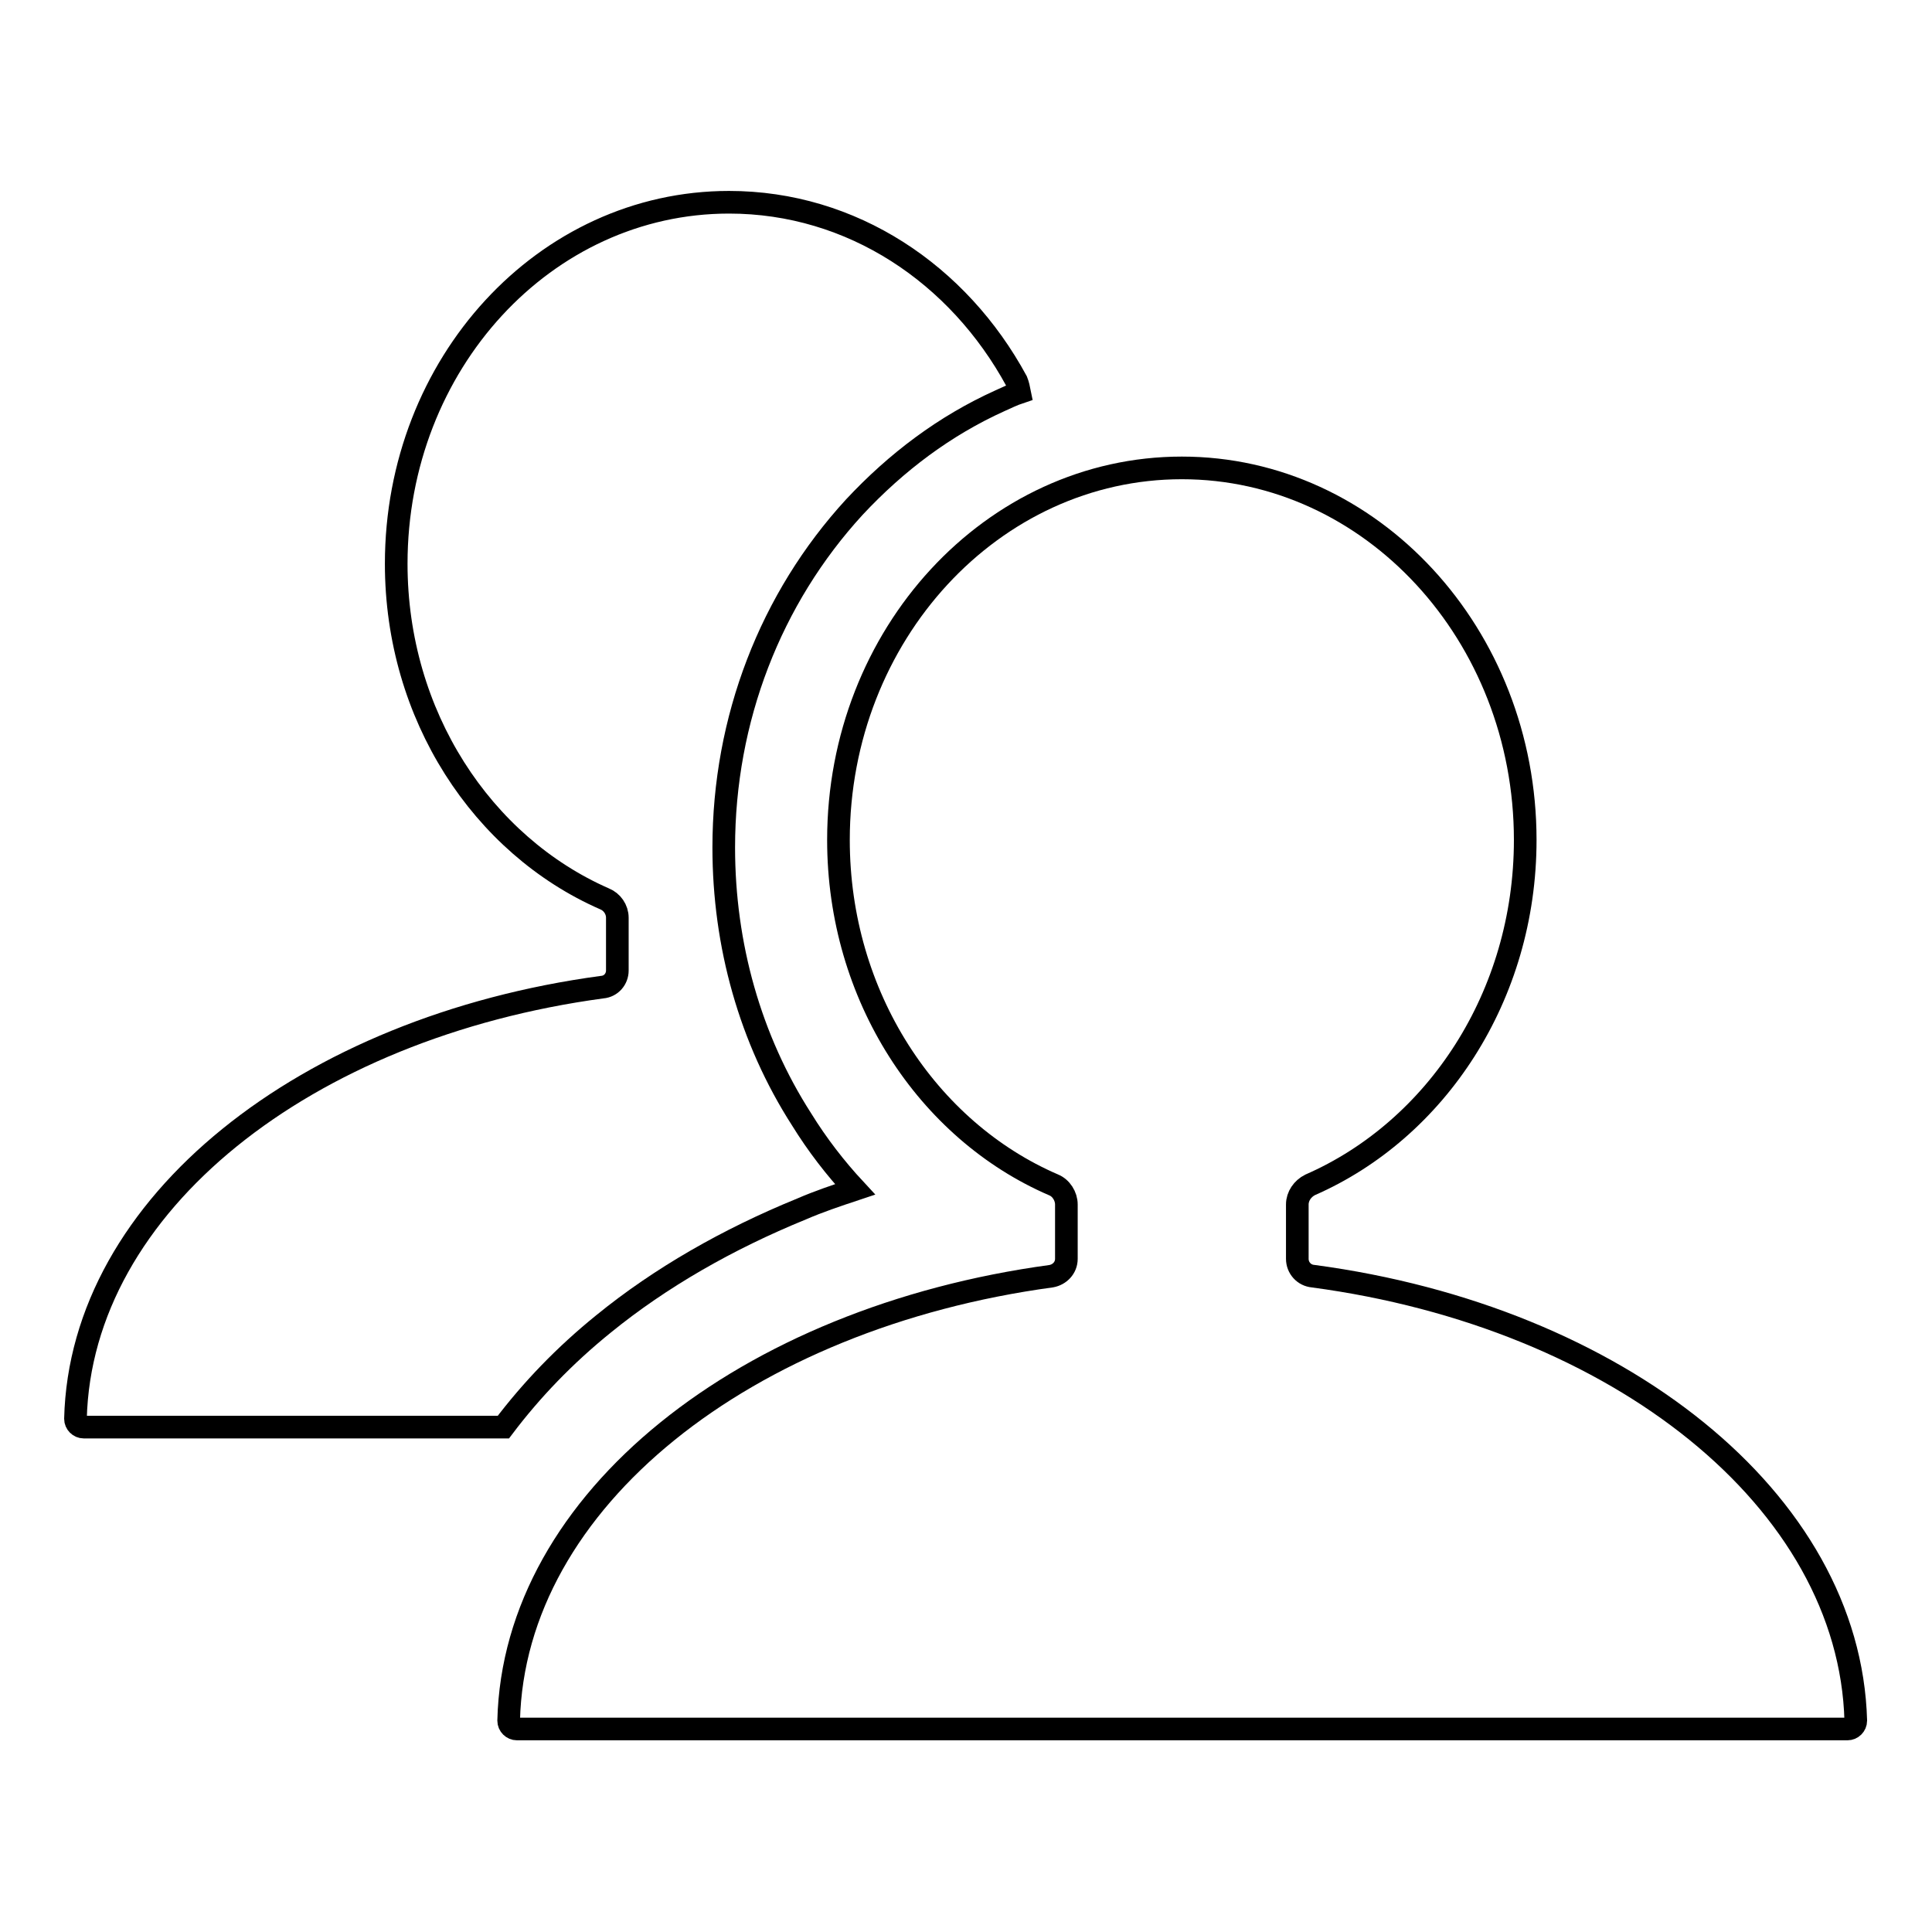
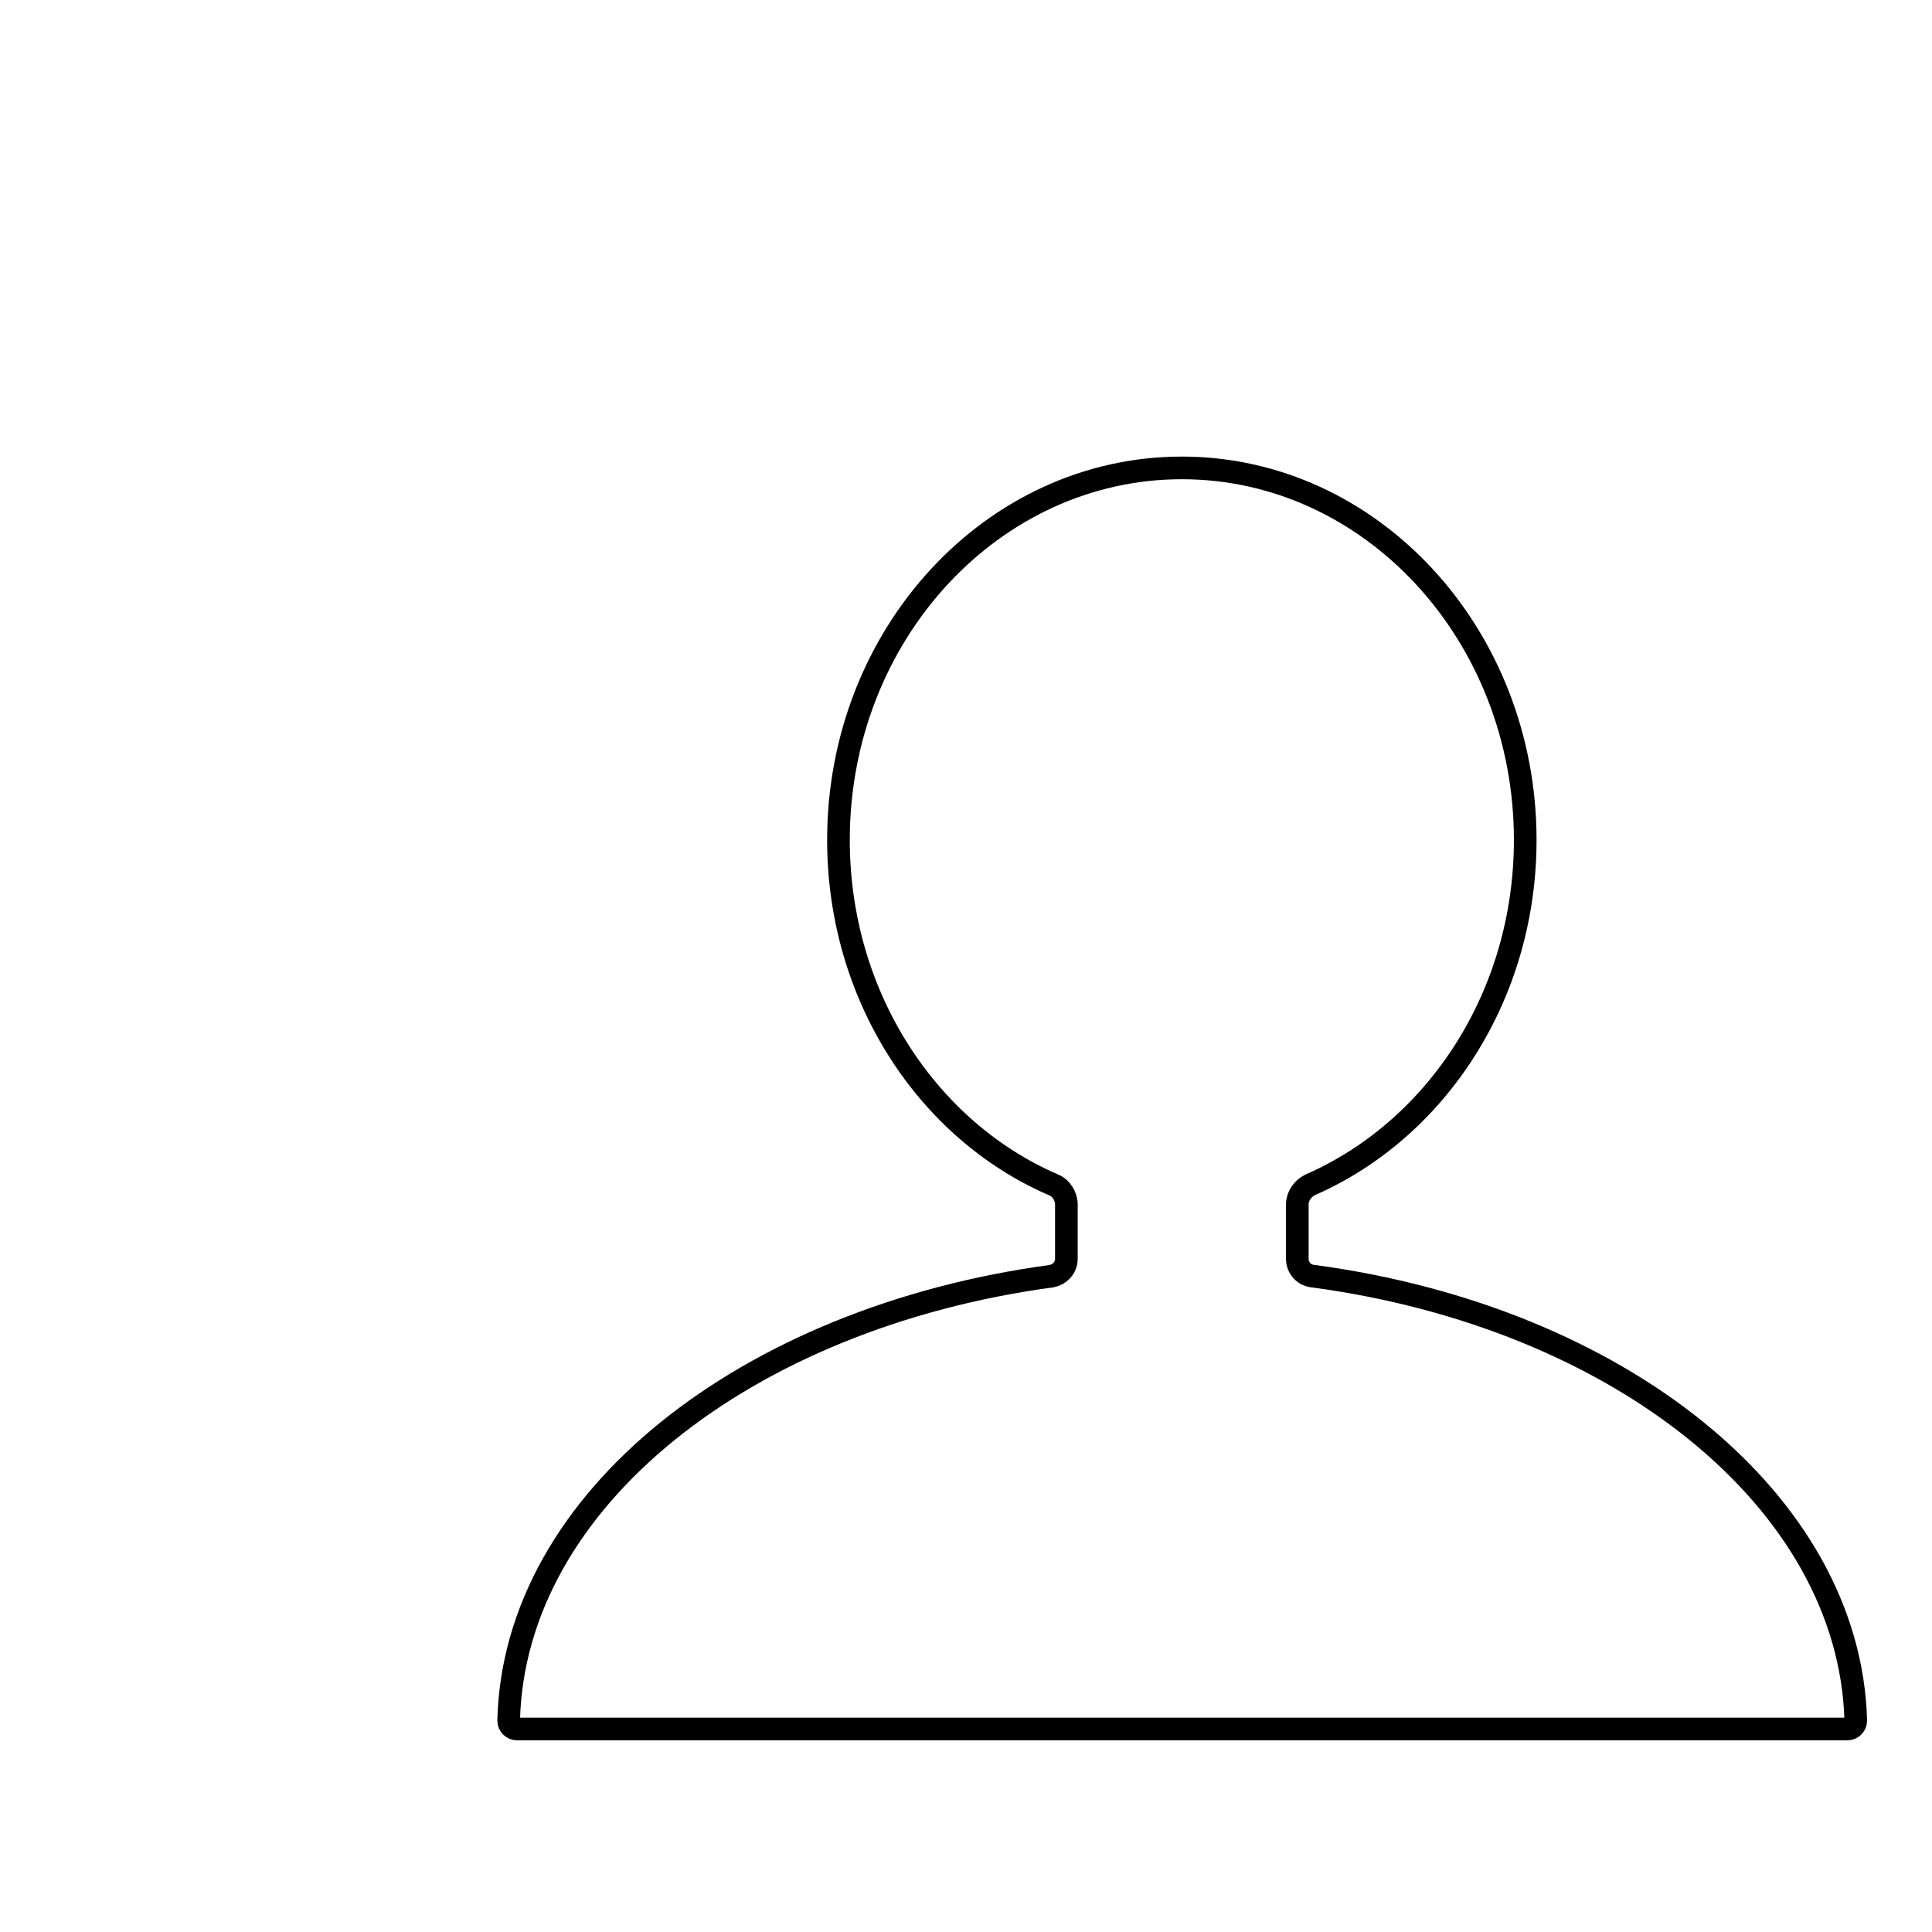
<svg xmlns="http://www.w3.org/2000/svg" version="1.1" x="0px" y="0px" viewBox="0 0 256 256" enable-background="new 0 0 256 256" xml:space="preserve">
  <g>
-     <path stroke-width="3" fill-opacity="0" stroke="#000000" d="M80,175.4c7.5-6.1,16.4-11.2,26.2-15.2c2.3-1,4.7-1.8,7.1-2.6c-2.6-2.8-5-5.9-7.1-9.3 c-6.8-10.6-10.3-23.1-10.3-36c0-17,6.2-33,17.3-45.1c5.6-6,12-10.8,19.3-14.1c0.9-0.4,1.7-0.8,2.6-1.1c-0.1-0.5-0.2-1-0.4-1.5 c-7.7-14.2-21.8-23.7-38.1-23.7c-24.4,0-44.1,21.4-44.1,47.9c0,20.1,11.4,37.3,27.6,44.4c1,0.4,1.7,1.4,1.7,2.5v7 c0,1.1-0.8,2.1-2,2.2C40.5,136.1,10.7,159.6,10,188c0,0.6,0.5,1.1,1.1,1.1h55.6C70.4,184.2,74.8,179.6,80,175.4z" />
    <path stroke-width="3" fill-opacity="0" stroke="#000000" d="M171.9,166.8v-7.2c0-1.1,0.7-2.1,1.7-2.6c16.7-7.3,28.5-25,28.5-45.7c0-27.2-20.4-49.3-45.5-49.3 c-25.1,0-45.5,22.1-45.5,49.3c0,20.7,11.8,38.5,28.5,45.7c1,0.4,1.7,1.5,1.7,2.6v7.2c0,1.2-0.9,2.1-2,2.3 c-40.5,5.5-71.2,29.7-71.9,58.9c0,0.6,0.5,1.1,1.1,1.1h176.3c0.6,0,1.1-0.5,1.1-1.1c-0.8-29.2-31.5-53.5-71.9-58.9 C172.8,169,171.9,168,171.9,166.8L171.9,166.8z" />
  </g>
</svg>